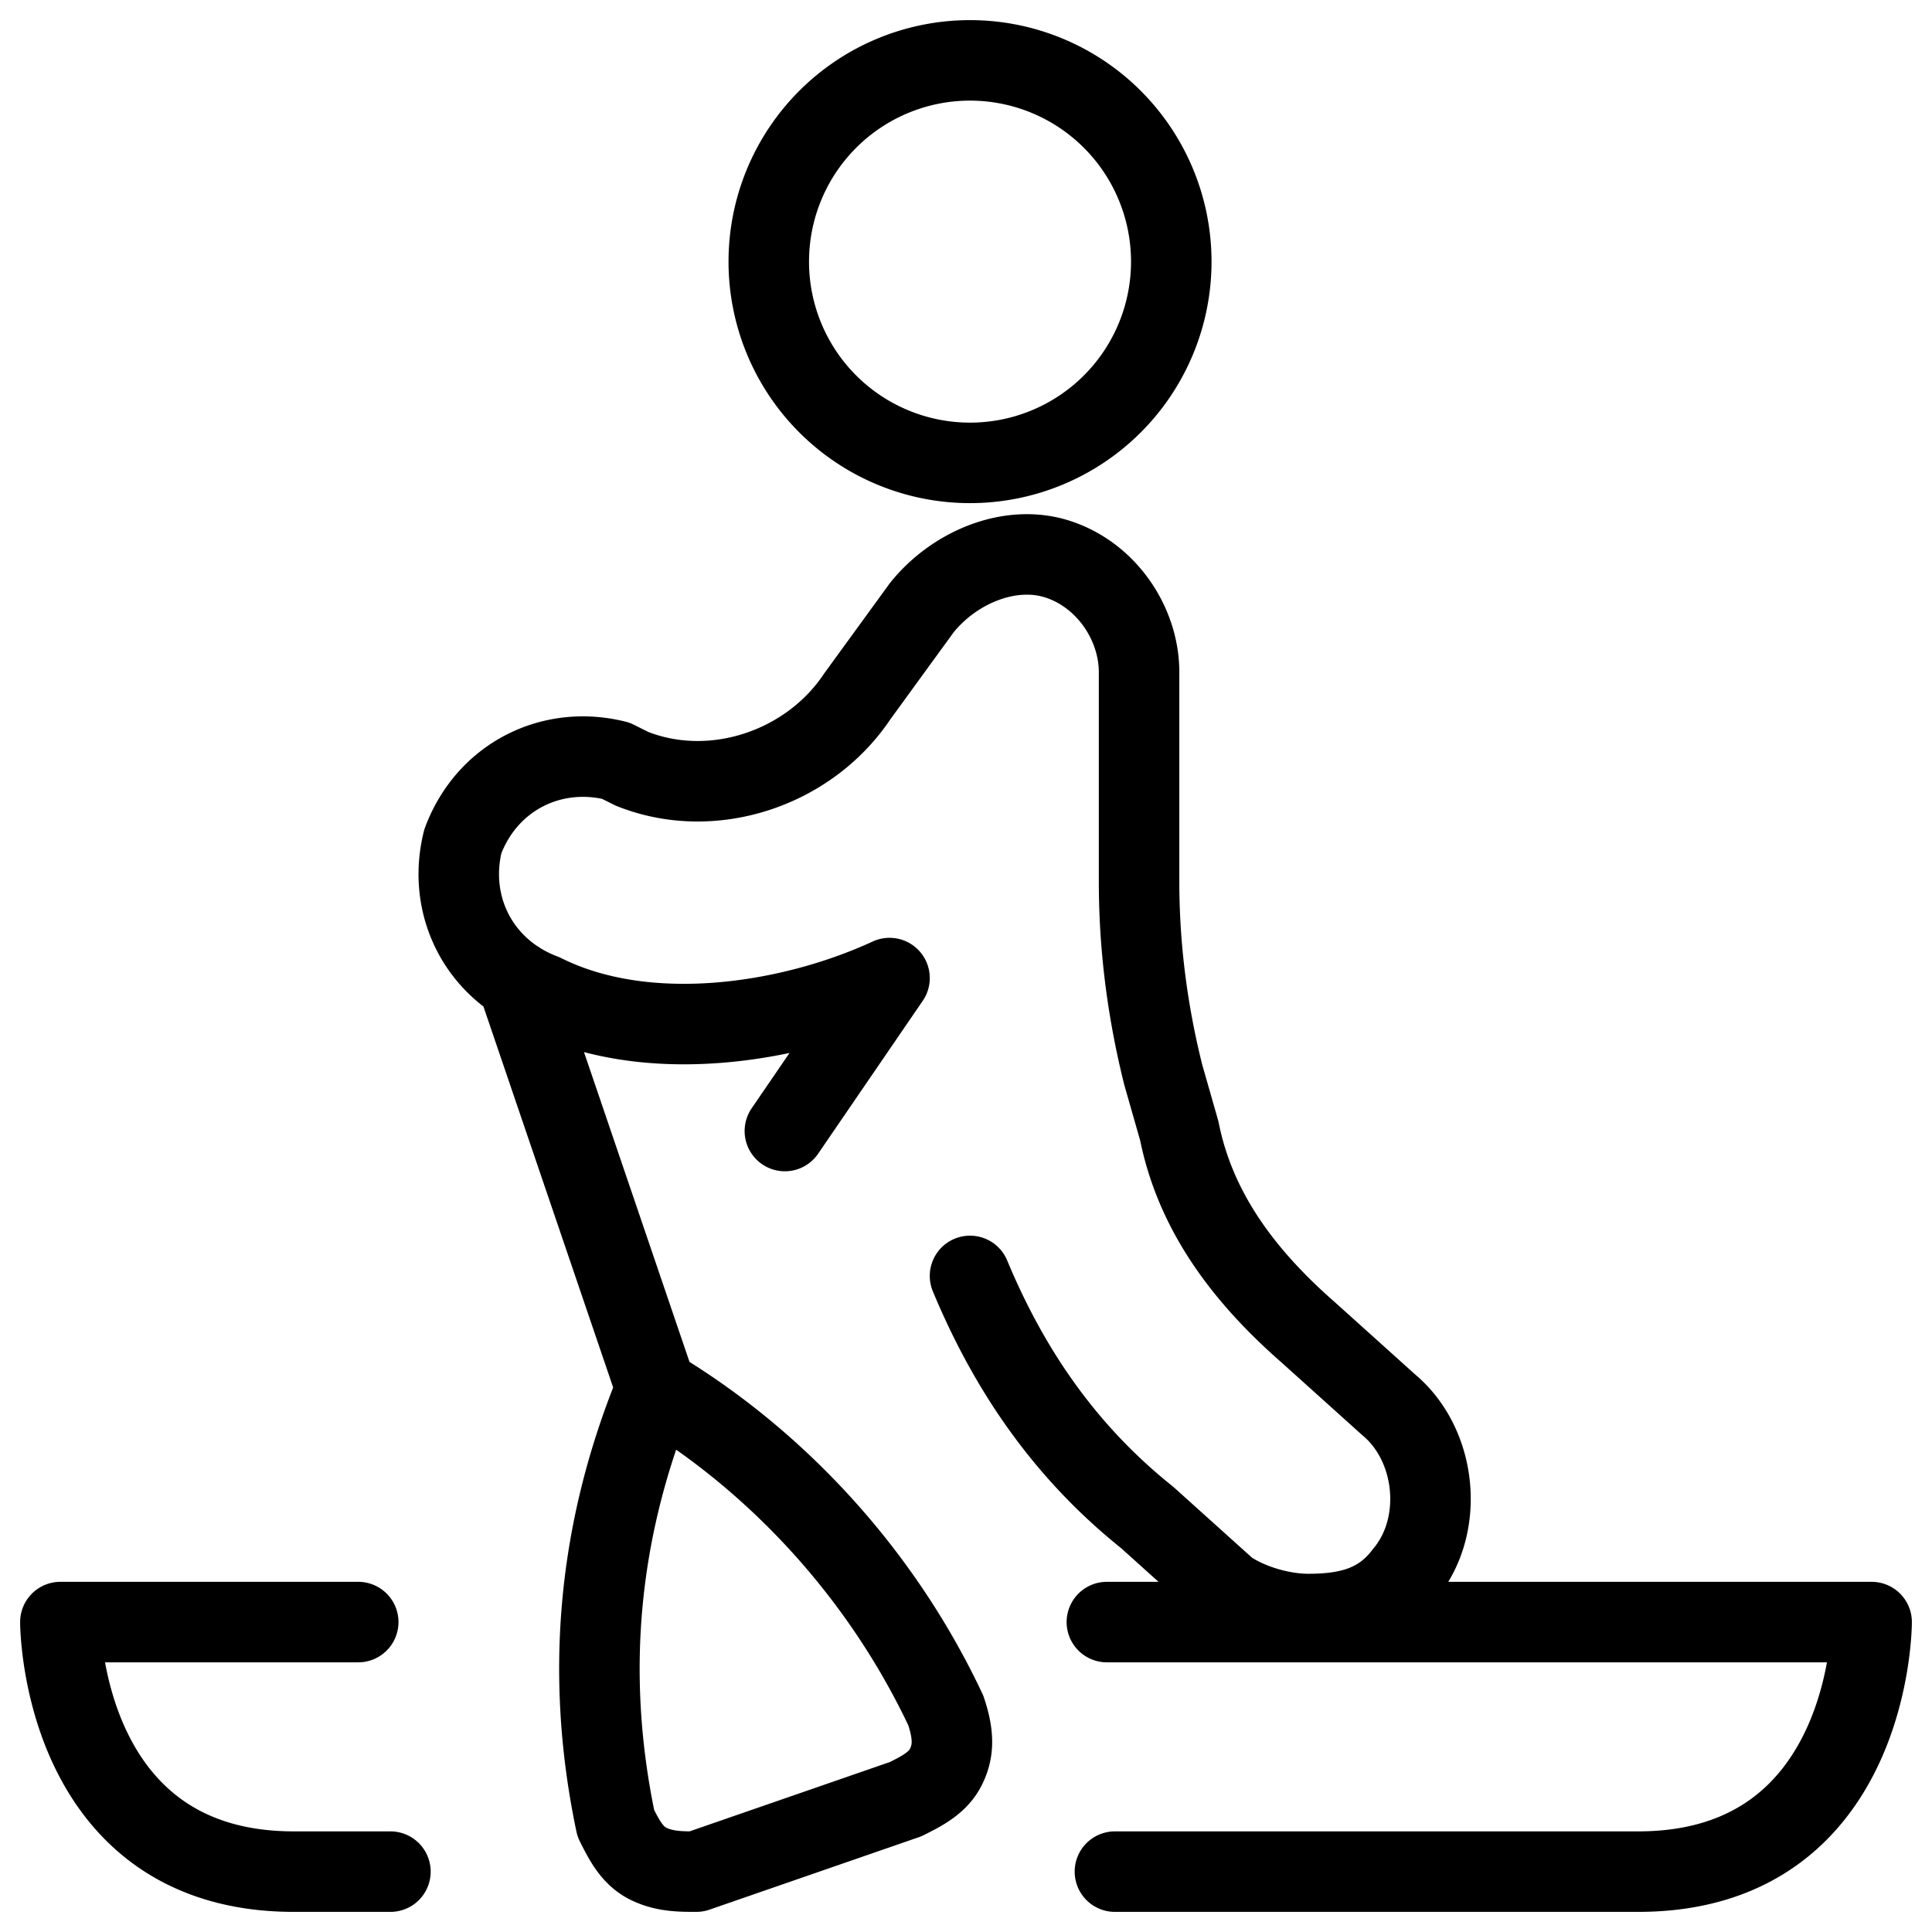
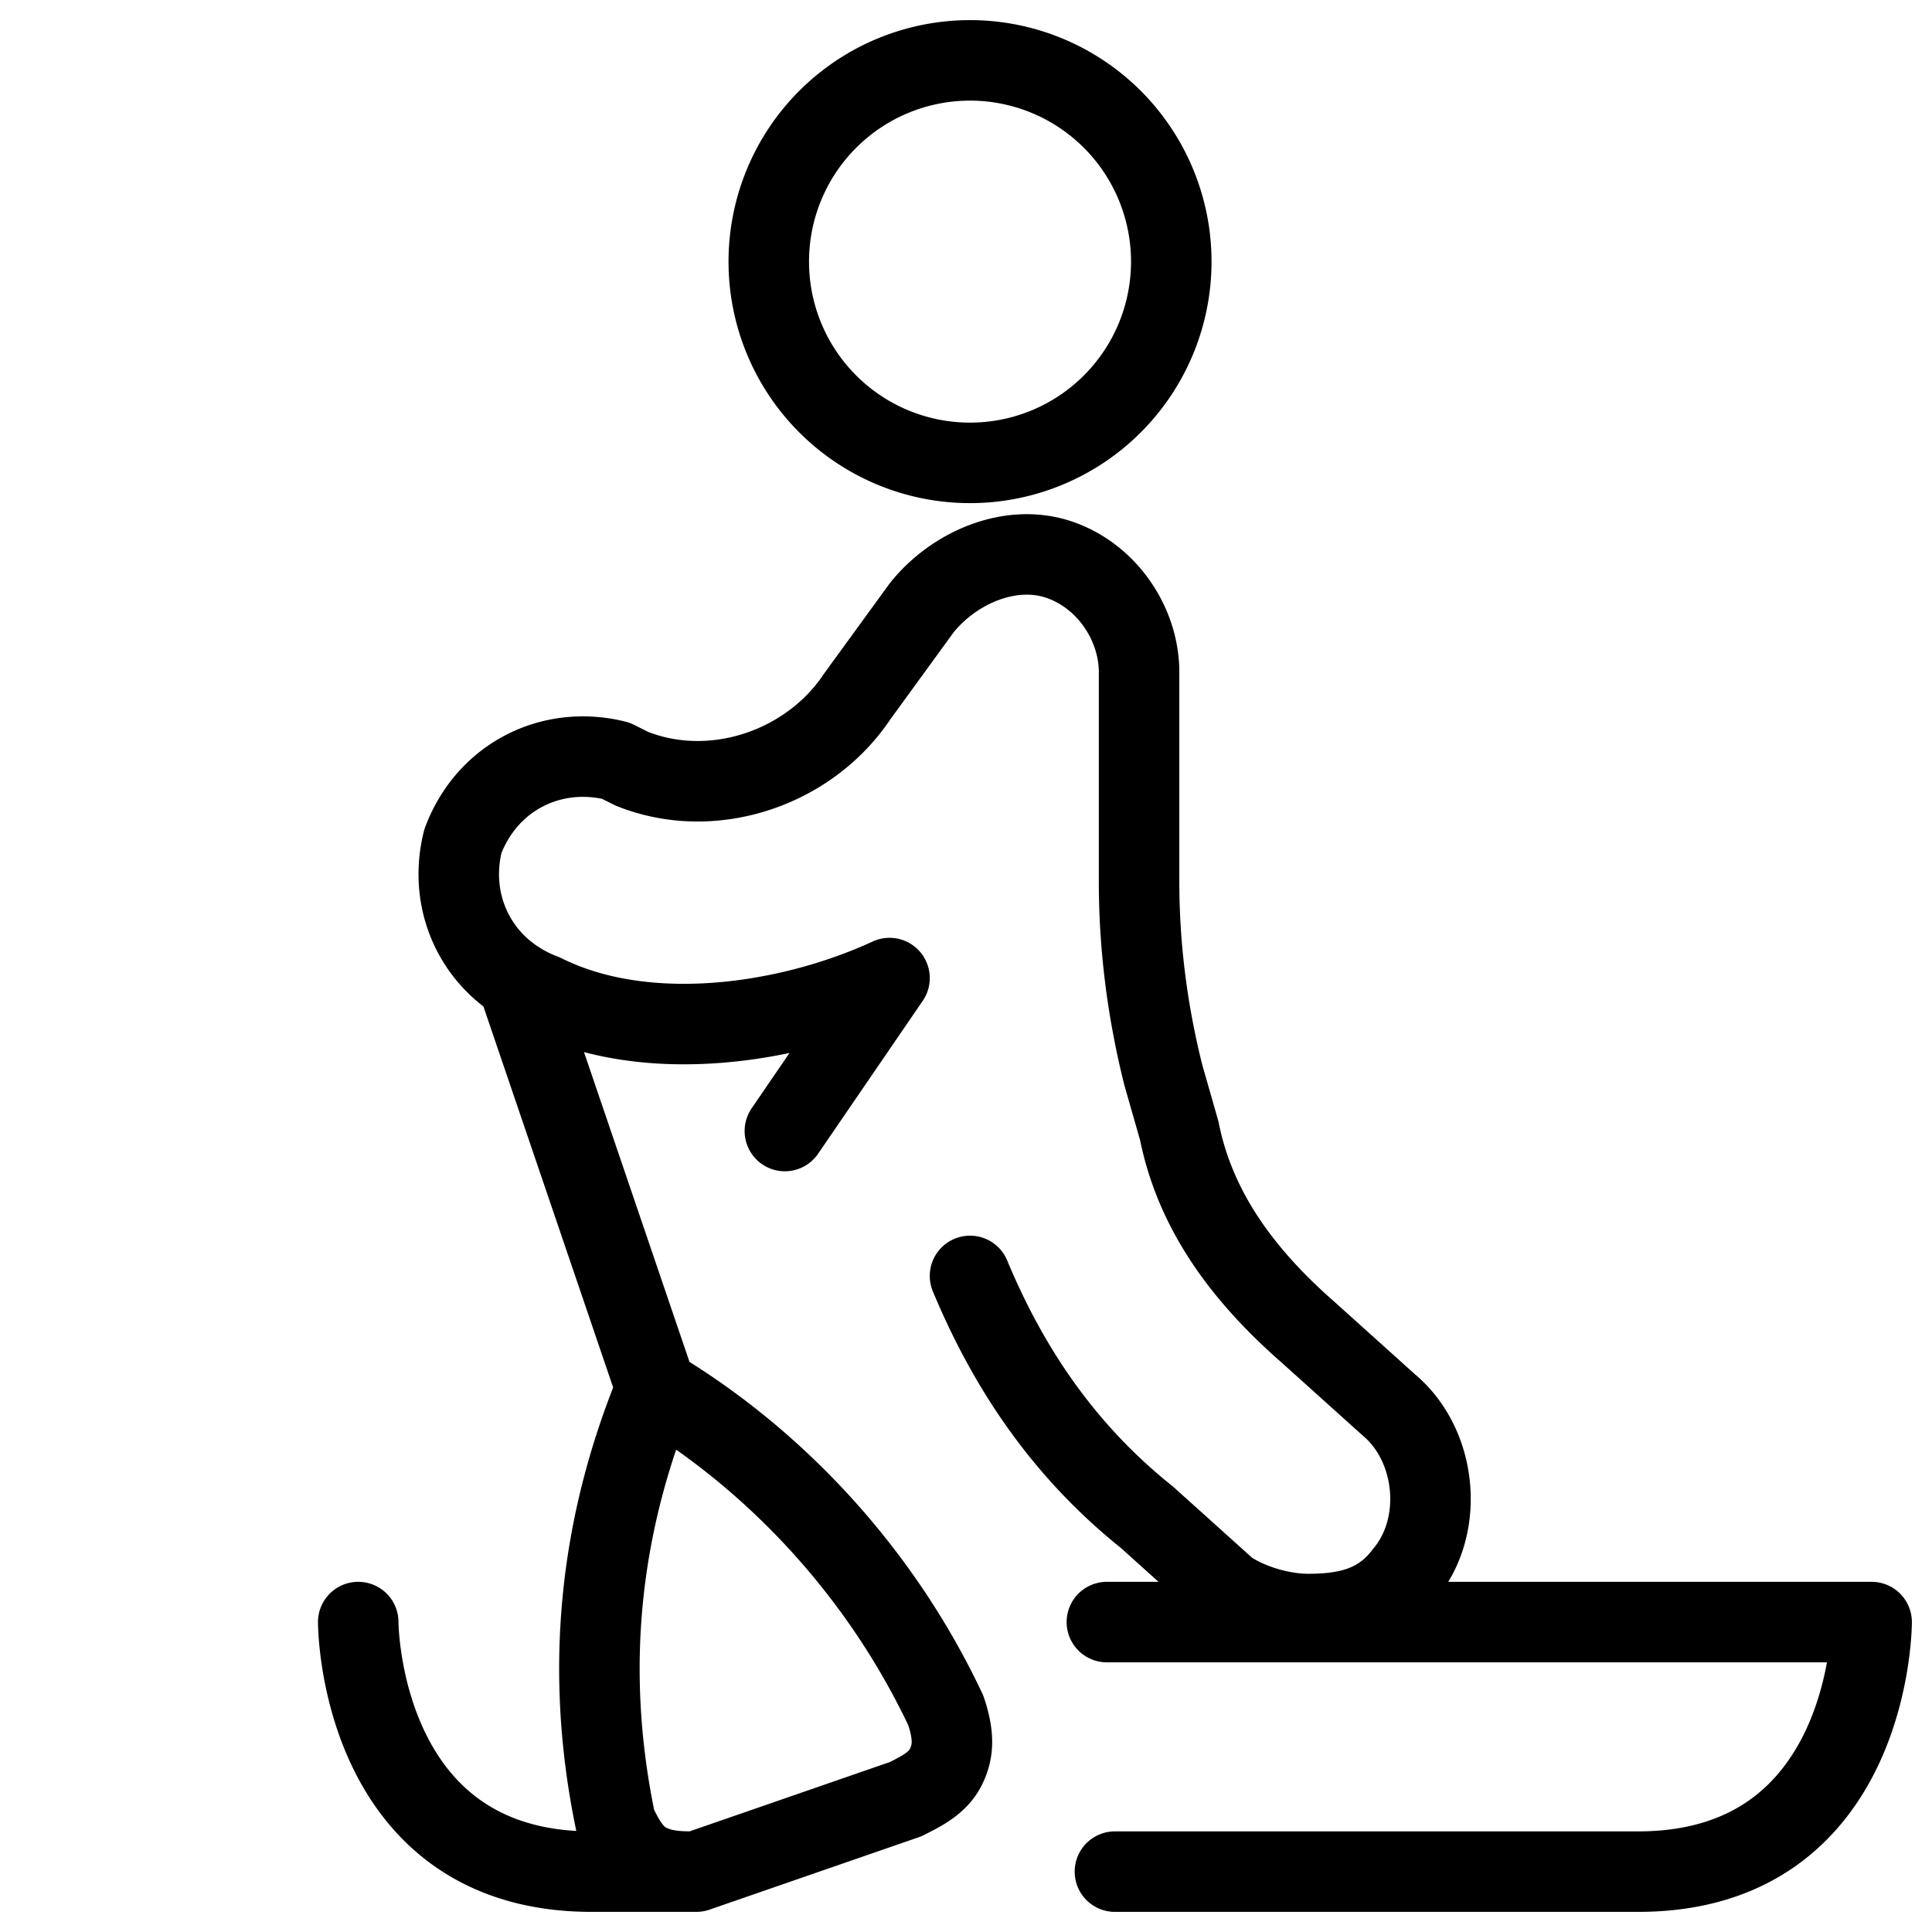
<svg xmlns="http://www.w3.org/2000/svg" fill="none" viewBox="0 0 24 24" stroke="black">
-   <path stroke-linecap="round" stroke-linejoin="round" stroke-miterlimit="10" d="M12.05 5.75a2.5 2.5 0 1 0 0-5 2.5 2.5 0 0 0 0 5Zm-2.3 8.3 1.3-1.9c-1.246.575-3.023.839-4.3.2-.8-.3-1.2-1.1-1-1.9.3-.8 1.1-1.2 1.9-1l.2.1c1 .4 2.2 0 2.8-.9l.8-1.1c.4-.5 1.1-.8 1.7-.6.6.2 1 .8 1 1.4v2.6c0 .8.1 1.6.3 2.4l.2.7c.2 1 .8 1.8 1.6 2.5l1 .9c.6.5.7 1.5.2 2.1-.3.4-.7.5-1.2.5-.3 0-.7-.1-1-.3l-1-.9c-1-.8-1.7-1.8-2.2-3m-3.9 1.4-1.724-5.063M11.25 22.35c.2-.1.4-.2.5-.4.1-.2.1-.4 0-.7-.8-1.7-2.1-3.1-3.6-4-.7 1.7-.9 3.5-.5 5.4.1.2.2.4.4.5.2.1.4.1.6.1l2.6-.9Zm2.5-2.2h9.5s0 3.1-2.9 3.1h-6.5m-9.4-3.1H.75s0 3.1 2.9 3.1h1.2" />
+   <path stroke-linecap="round" stroke-linejoin="round" stroke-miterlimit="10" d="M12.05 5.75a2.5 2.5 0 1 0 0-5 2.5 2.5 0 0 0 0 5Zm-2.3 8.3 1.3-1.9c-1.246.575-3.023.839-4.3.2-.8-.3-1.2-1.1-1-1.9.3-.8 1.1-1.2 1.9-1l.2.1c1 .4 2.2 0 2.8-.9l.8-1.1c.4-.5 1.1-.8 1.7-.6.6.2 1 .8 1 1.4v2.6c0 .8.1 1.6.3 2.4l.2.7c.2 1 .8 1.8 1.6 2.5l1 .9c.6.5.7 1.5.2 2.1-.3.4-.7.5-1.2.5-.3 0-.7-.1-1-.3l-1-.9c-1-.8-1.7-1.8-2.2-3m-3.9 1.4-1.724-5.063M11.25 22.35c.2-.1.4-.2.5-.4.1-.2.1-.4 0-.7-.8-1.7-2.1-3.1-3.6-4-.7 1.7-.9 3.5-.5 5.4.1.2.2.4.4.5.2.1.4.1.6.1l2.6-.9Zm2.5-2.2h9.5s0 3.1-2.9 3.1h-6.5m-9.4-3.1s0 3.1 2.9 3.1h1.2" />
</svg>